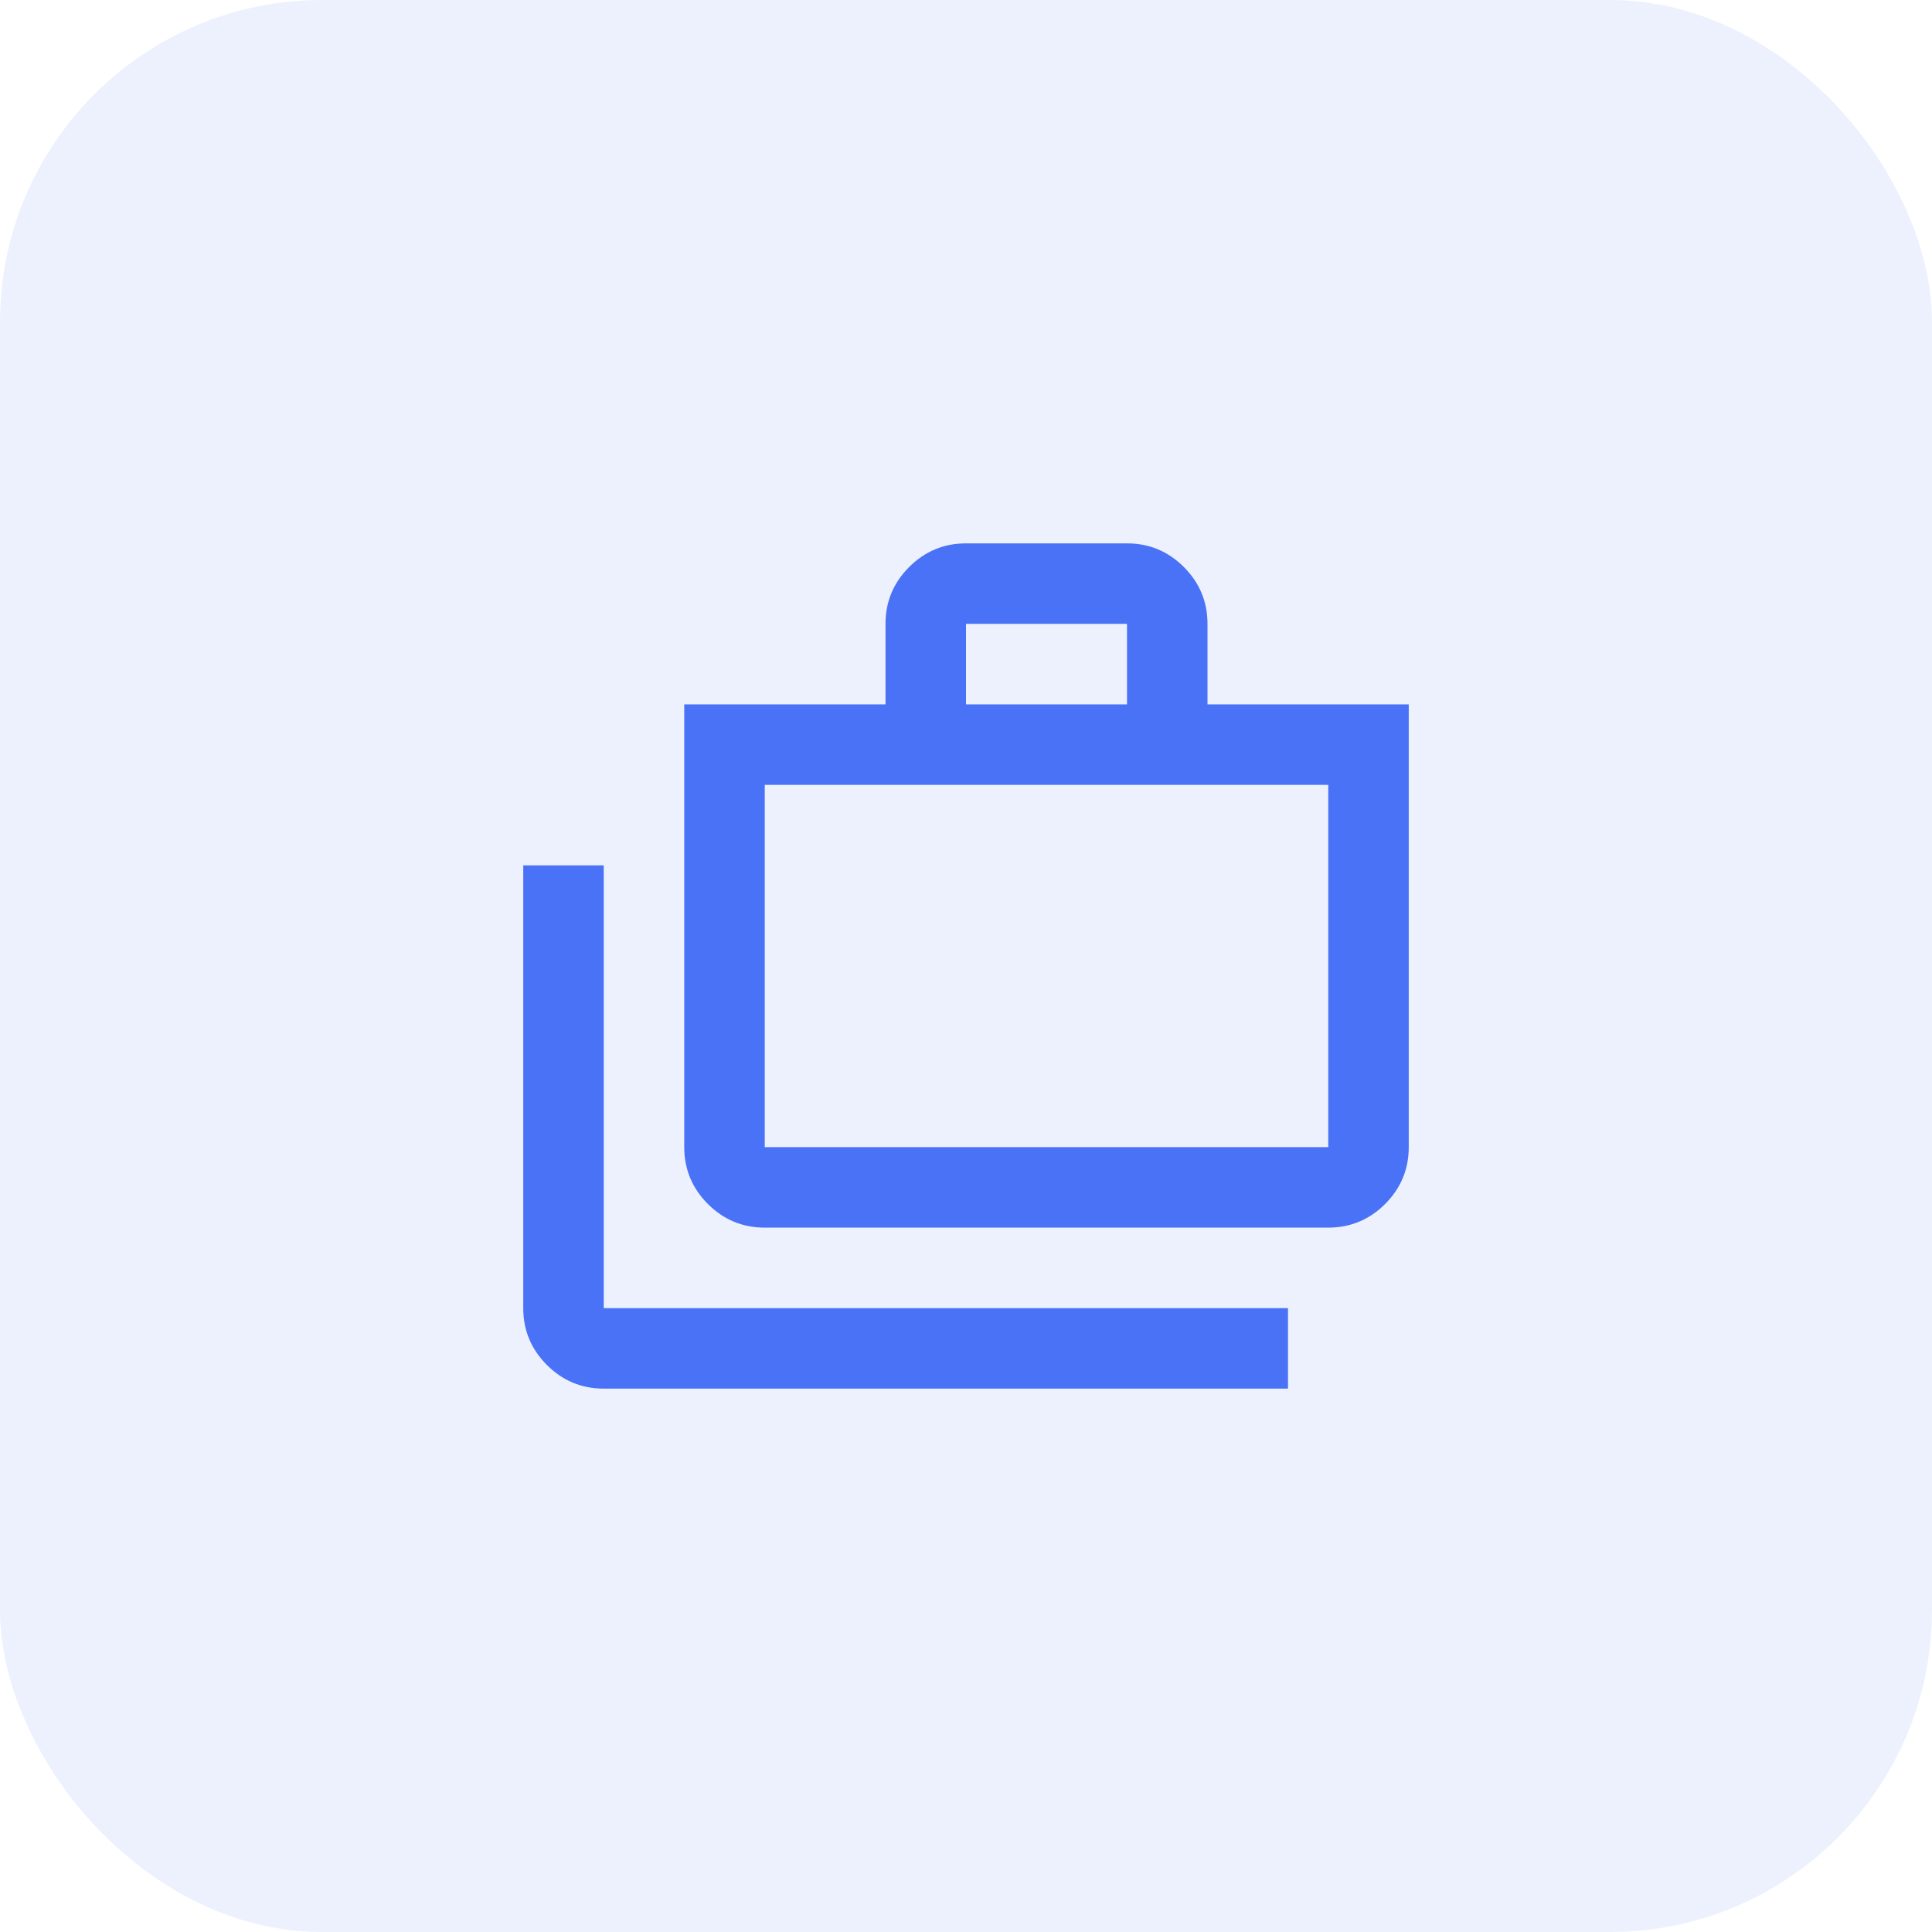
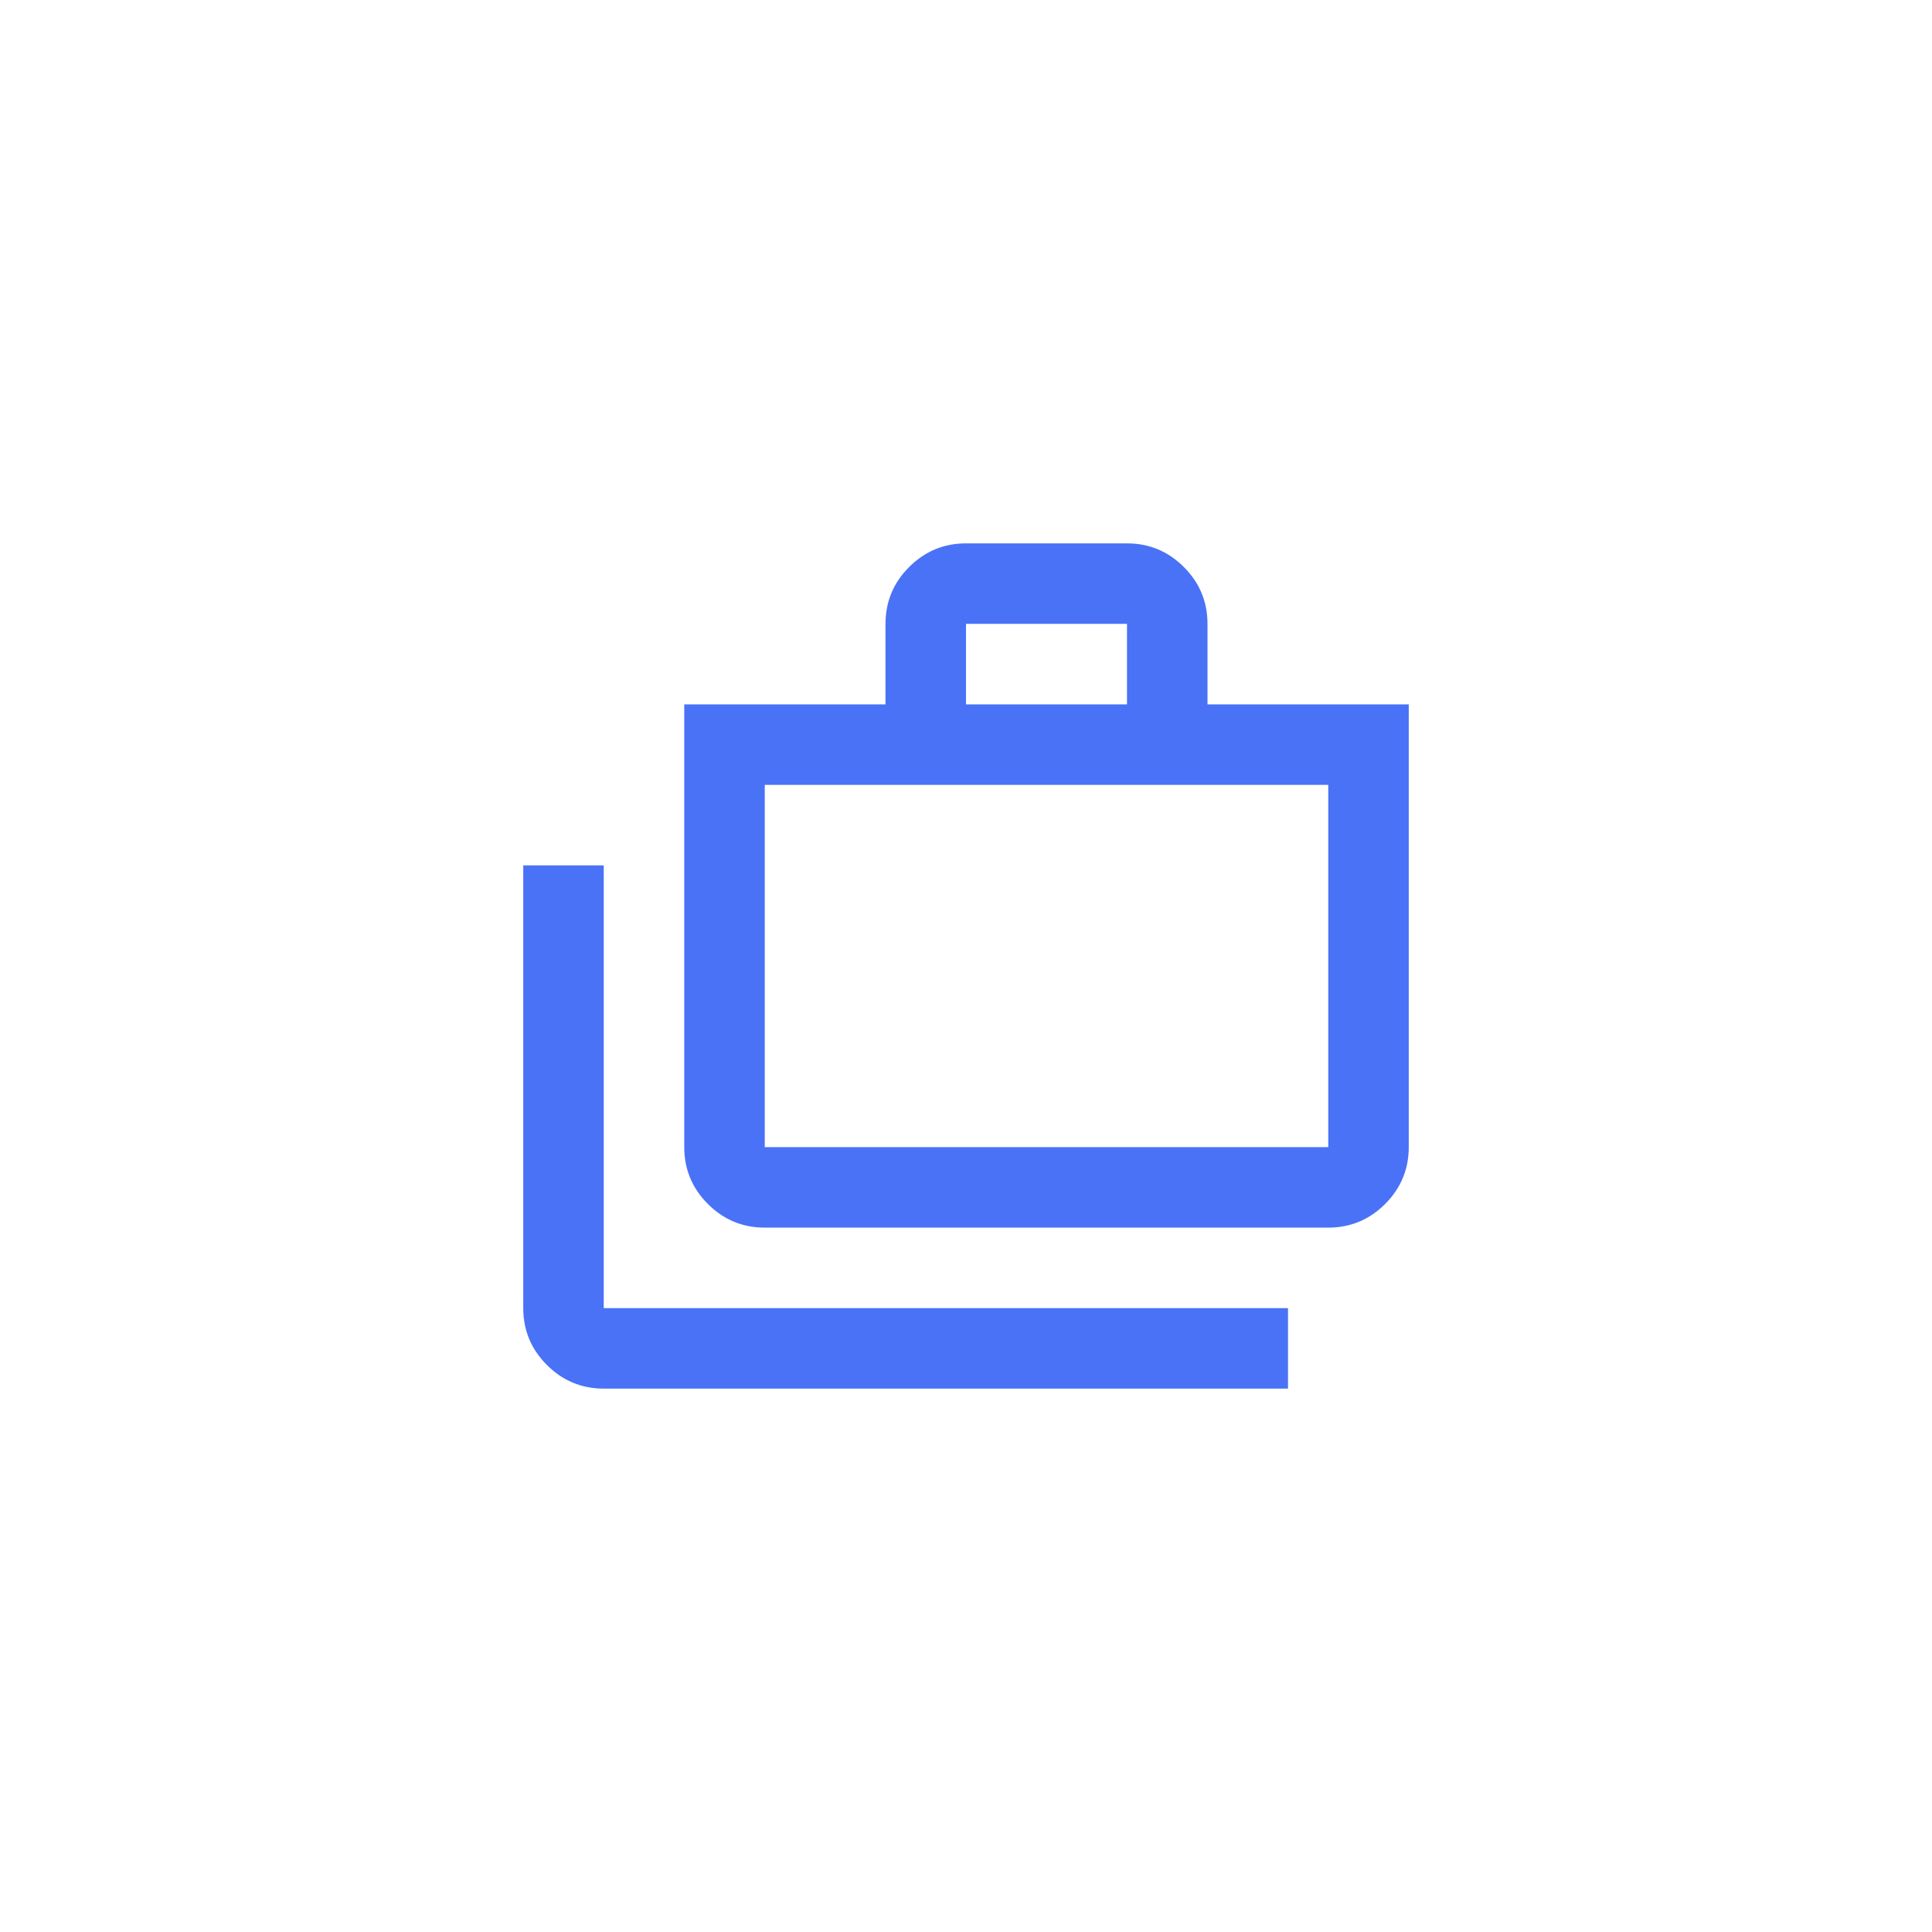
<svg xmlns="http://www.w3.org/2000/svg" width="48" height="48" viewBox="0 0 48 48" fill="none">
-   <rect opacity="0.1" width="48" height="48" rx="8" fill="#4972F6" />
  <path d="M15 34.5C14.45 34.5 13.979 34.304 13.588 33.913C13.196 33.521 13 33.05 13 32.5V21.5H15V32.5H32V34.5H15ZM19 30.5C18.45 30.5 17.979 30.304 17.587 29.913C17.196 29.521 17 29.05 17 28.5V17.5H22V15.5C22 14.95 22.196 14.479 22.587 14.088C22.979 13.696 23.45 13.5 24 13.5H28C28.55 13.5 29.021 13.696 29.413 14.088C29.804 14.479 30 14.95 30 15.5V17.5H35V28.5C35 29.05 34.804 29.521 34.413 29.913C34.021 30.304 33.55 30.5 33 30.5H19ZM19 28.5H33V19.5H19V28.5ZM24 17.5H28V15.5H24V17.5Z" fill="#4972F6" />
</svg>